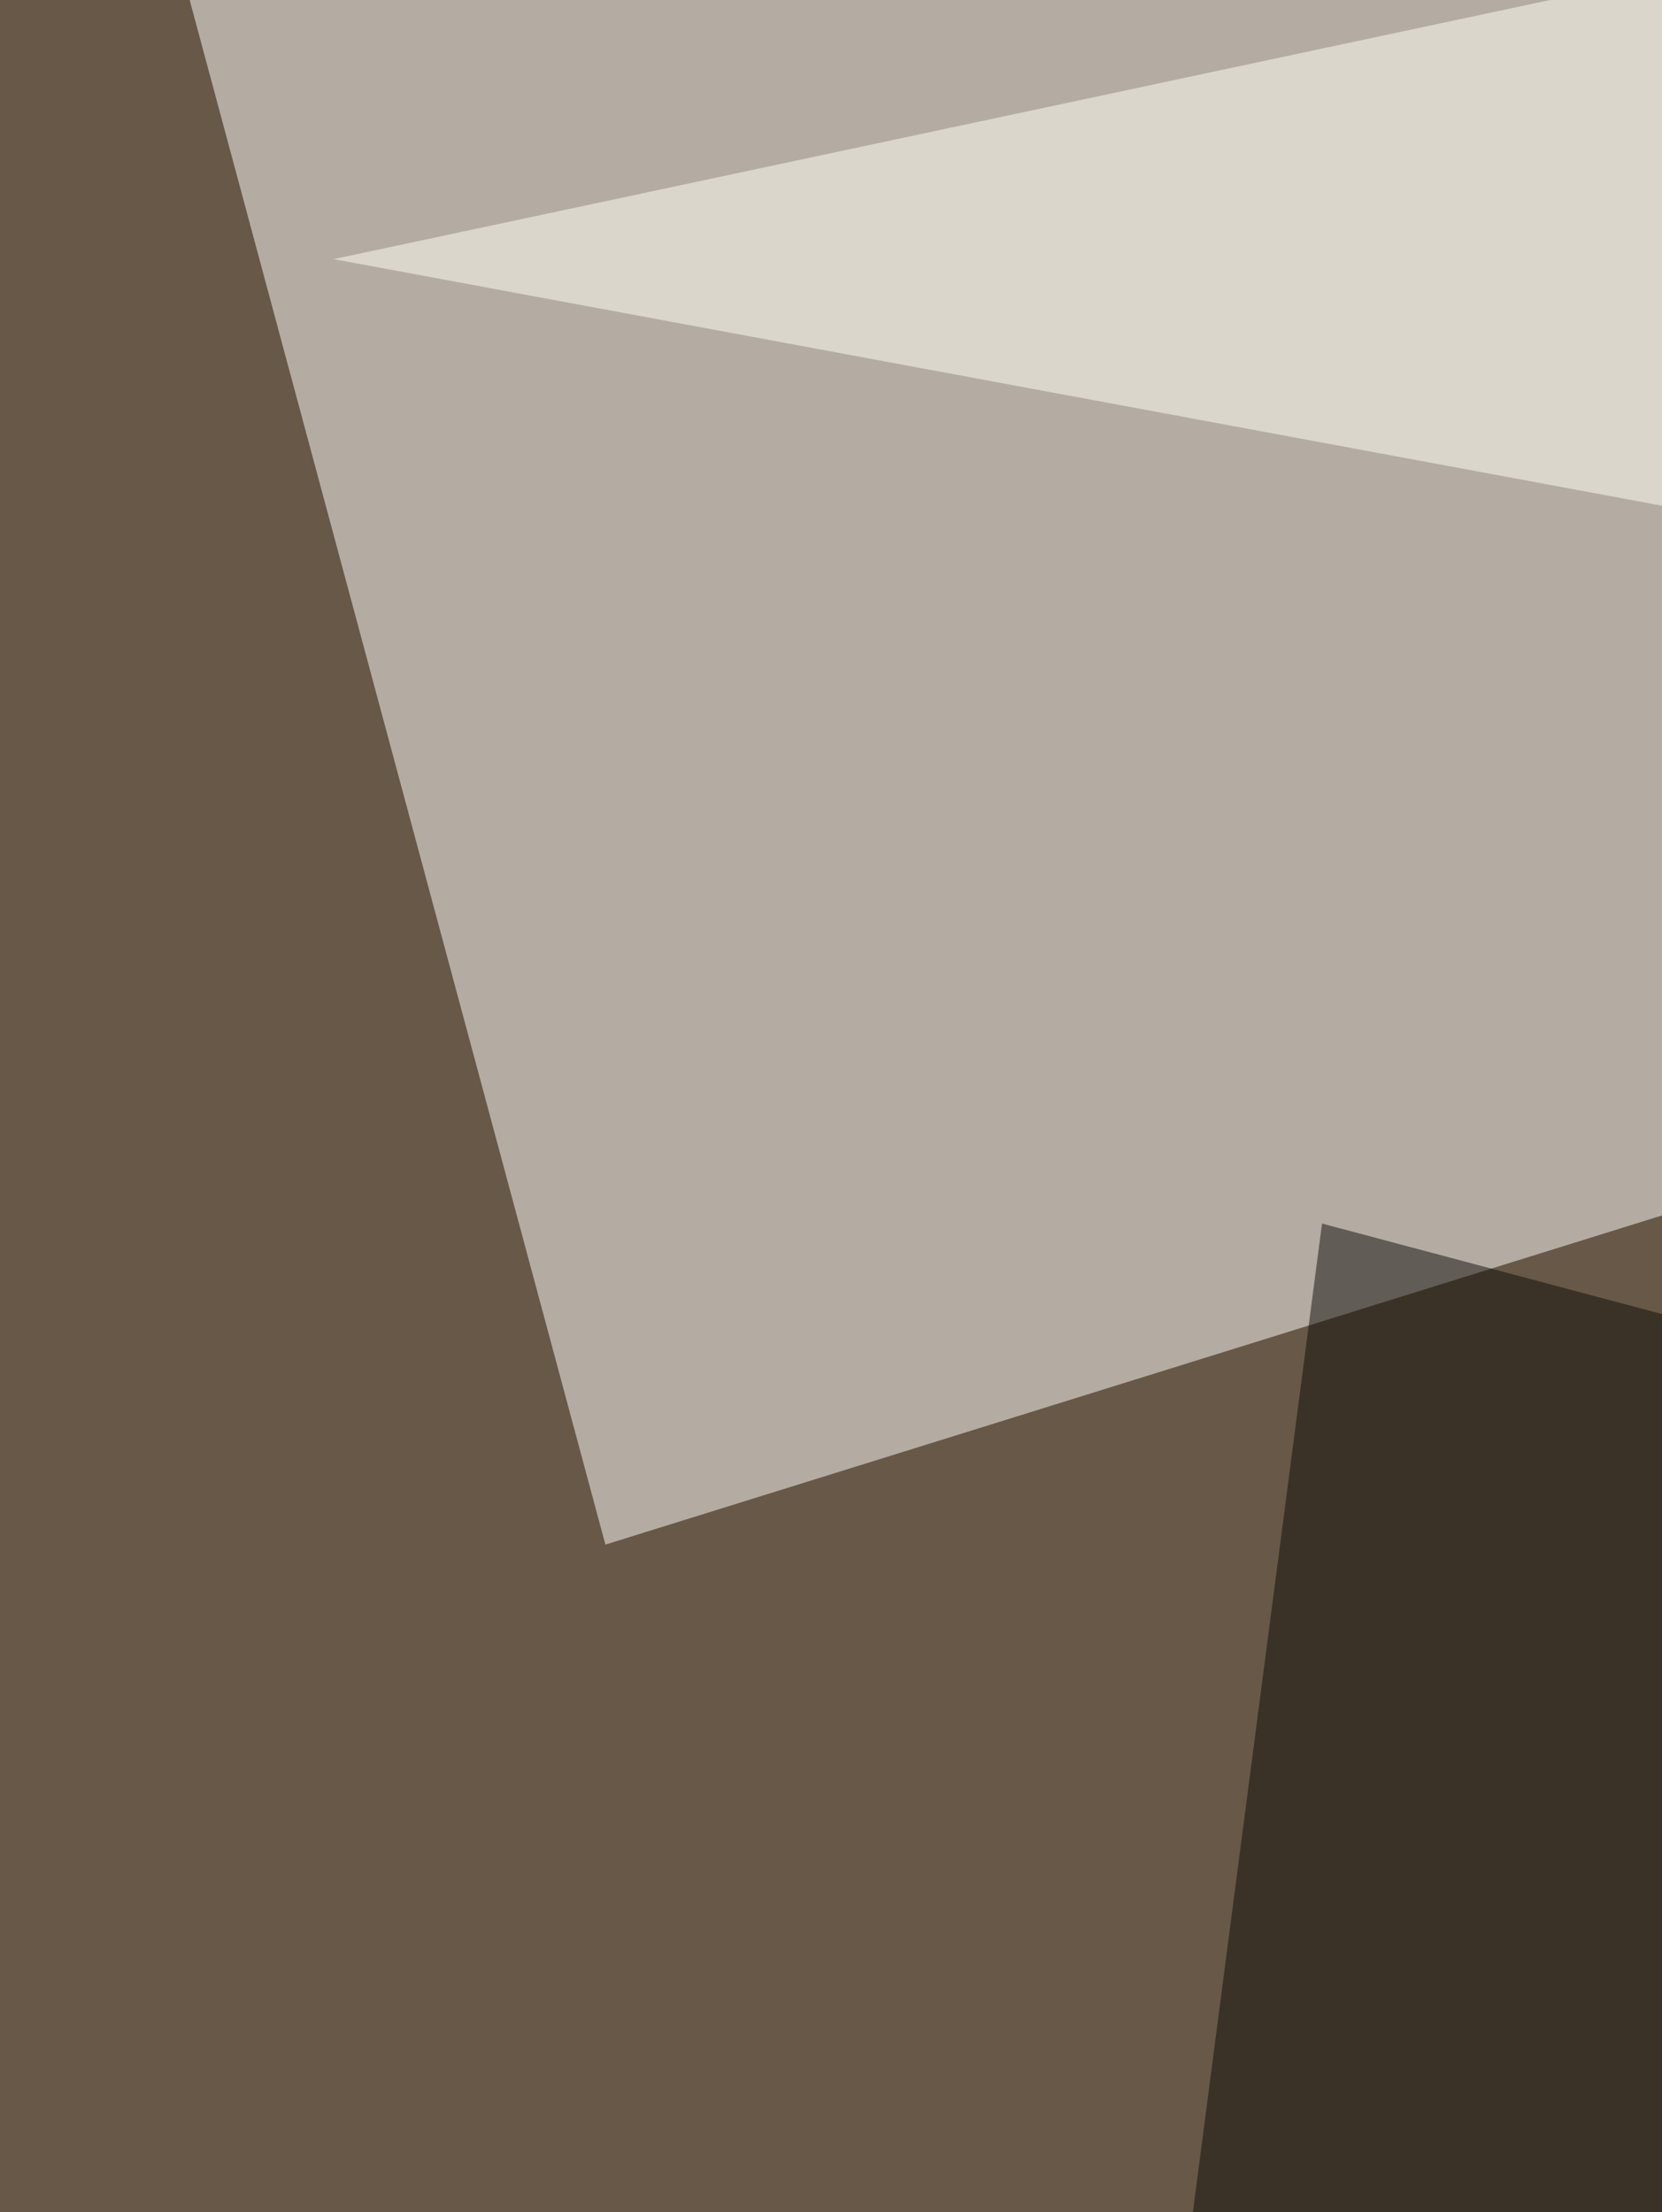
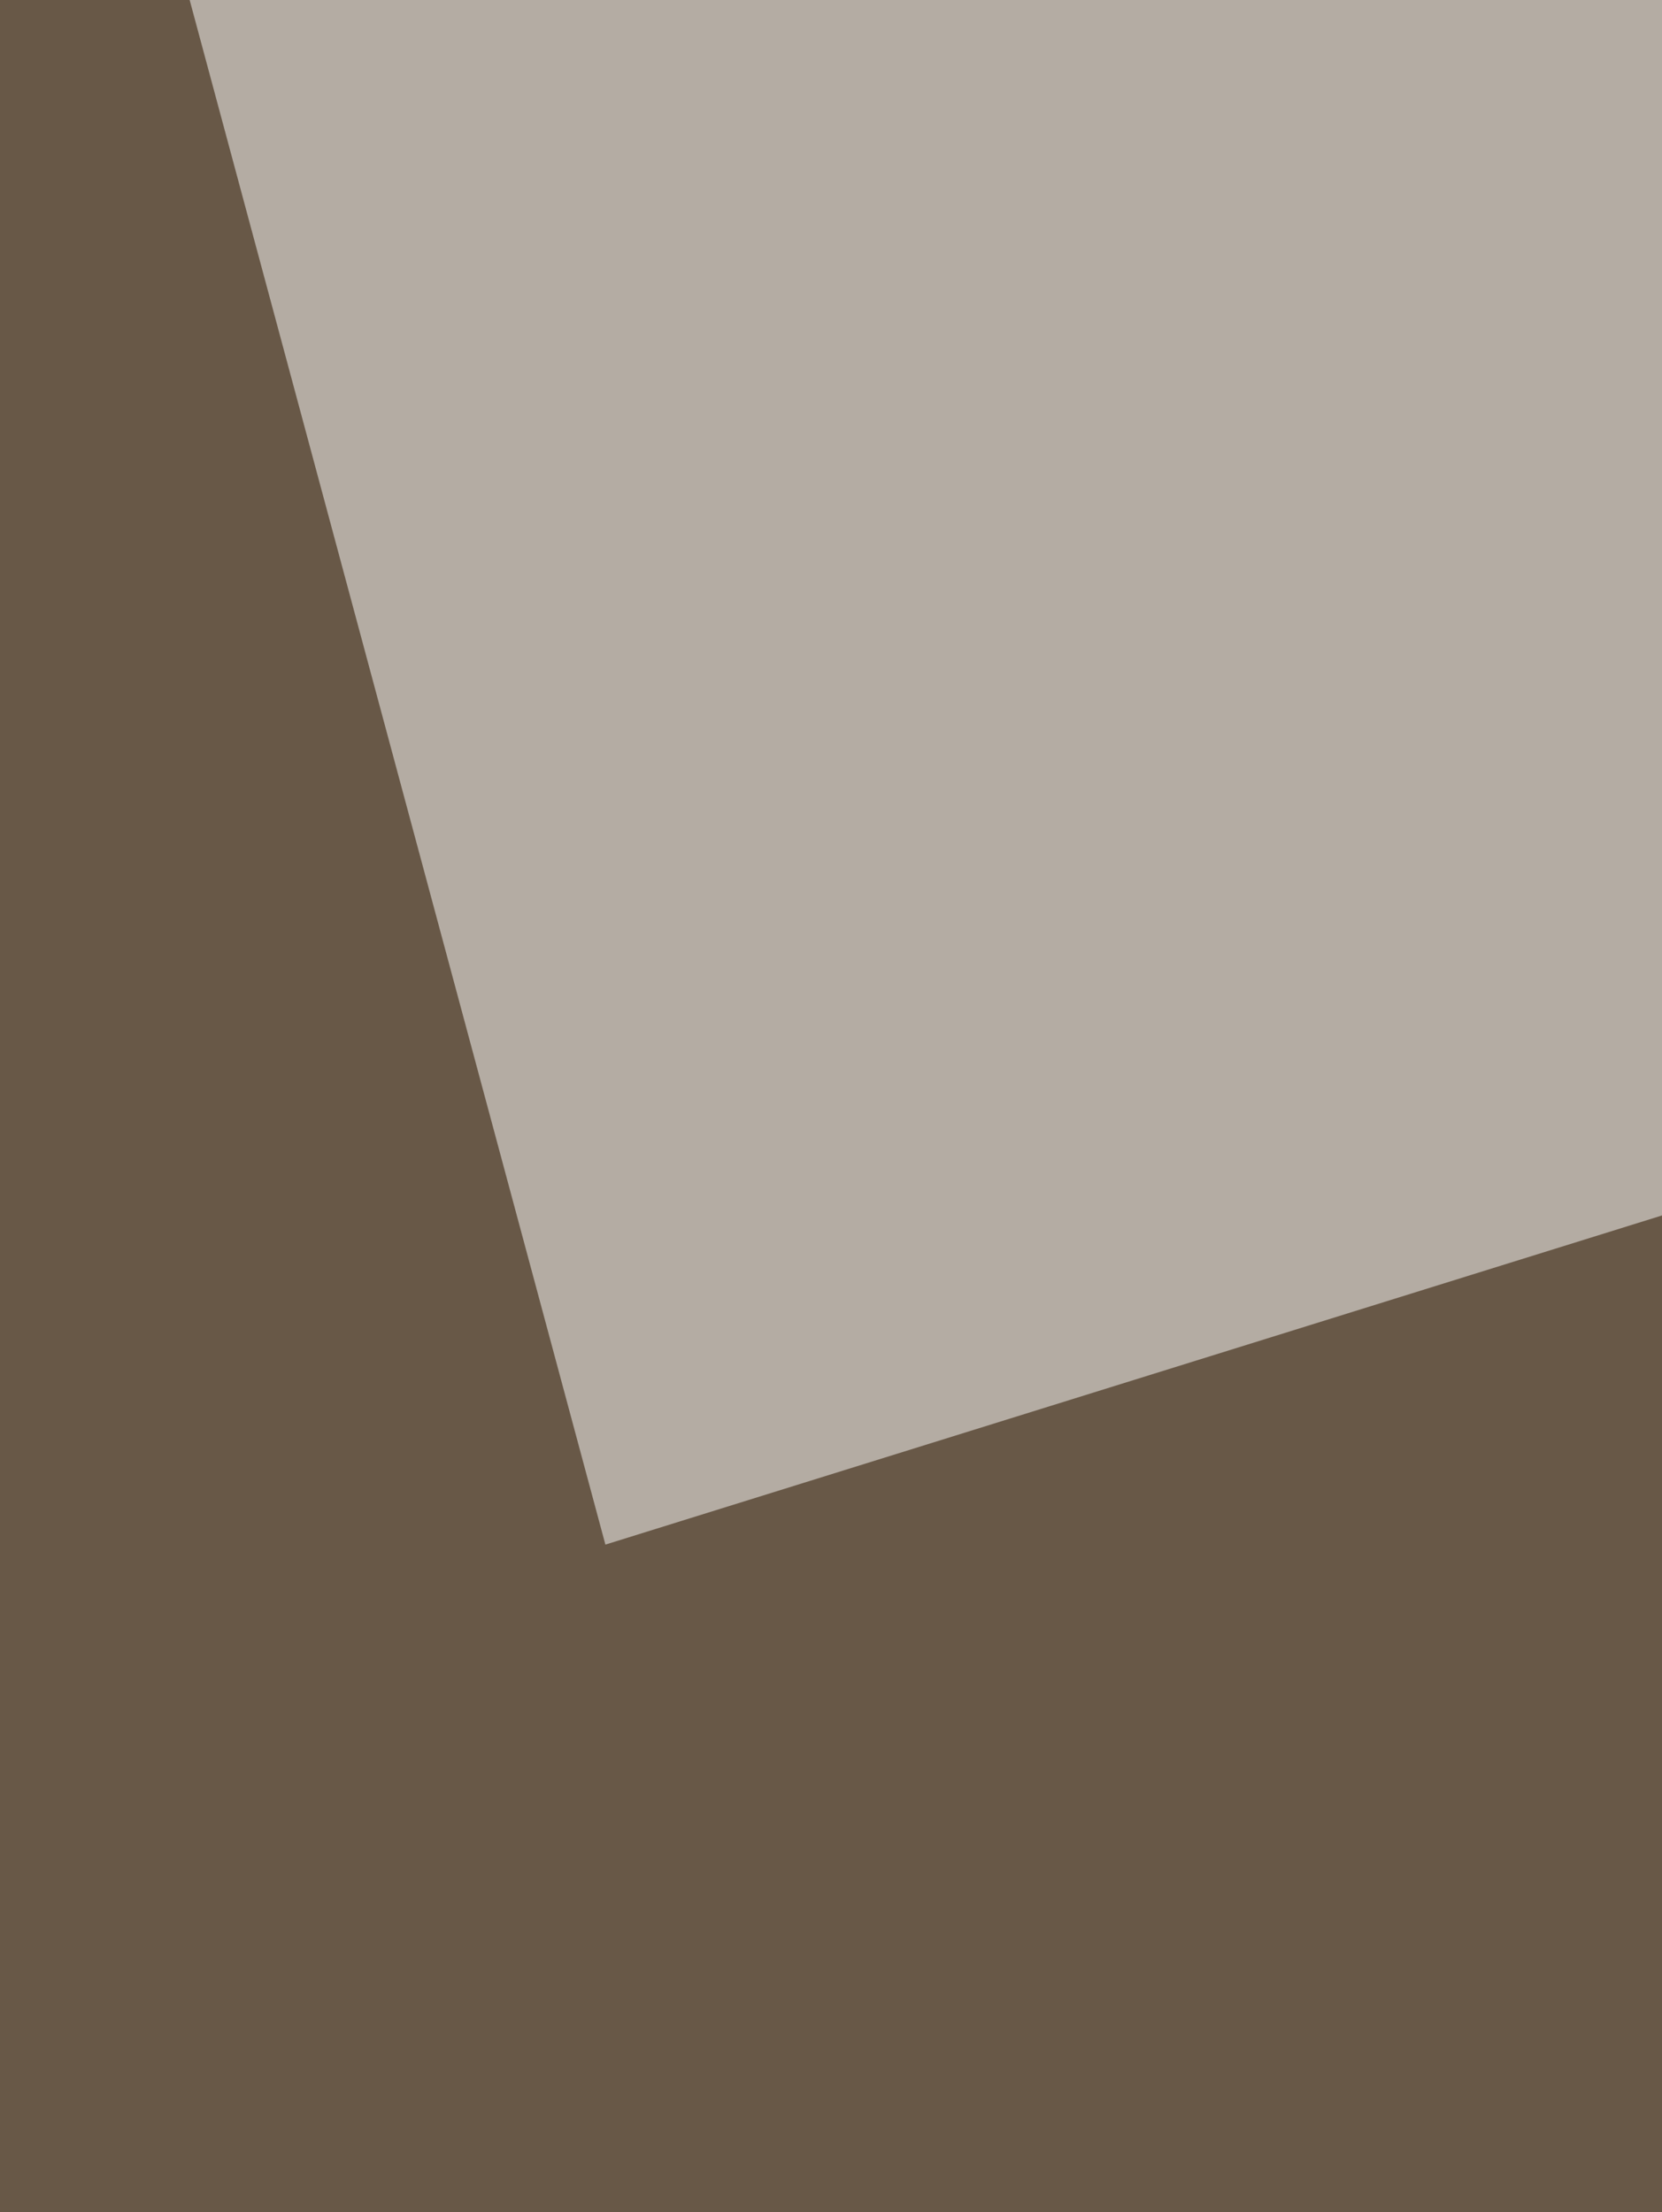
<svg xmlns="http://www.w3.org/2000/svg" width="263" height="350">
  <filter id="a">
    <feGaussianBlur stdDeviation="55" />
  </filter>
  <rect width="100%" height="100%" fill="#685847" />
  <g filter="url(#a)">
    <g fill-opacity=".5">
      <path fill="#fff" d="M811.4 21.5L95.8 244.4l-82.1-305z" />
-       <path fill="#0f0d08" d="M811.4 353.9L209.2 193.6l-113.4 868z" />
-       <path fill="#fffff2" d="M811.4 181.8L529.8-60.6 52.8 41z" />
-       <path fill="#b99071" d="M784-60.6L674.5 541.6l-113.4-477z" />
    </g>
  </g>
</svg>